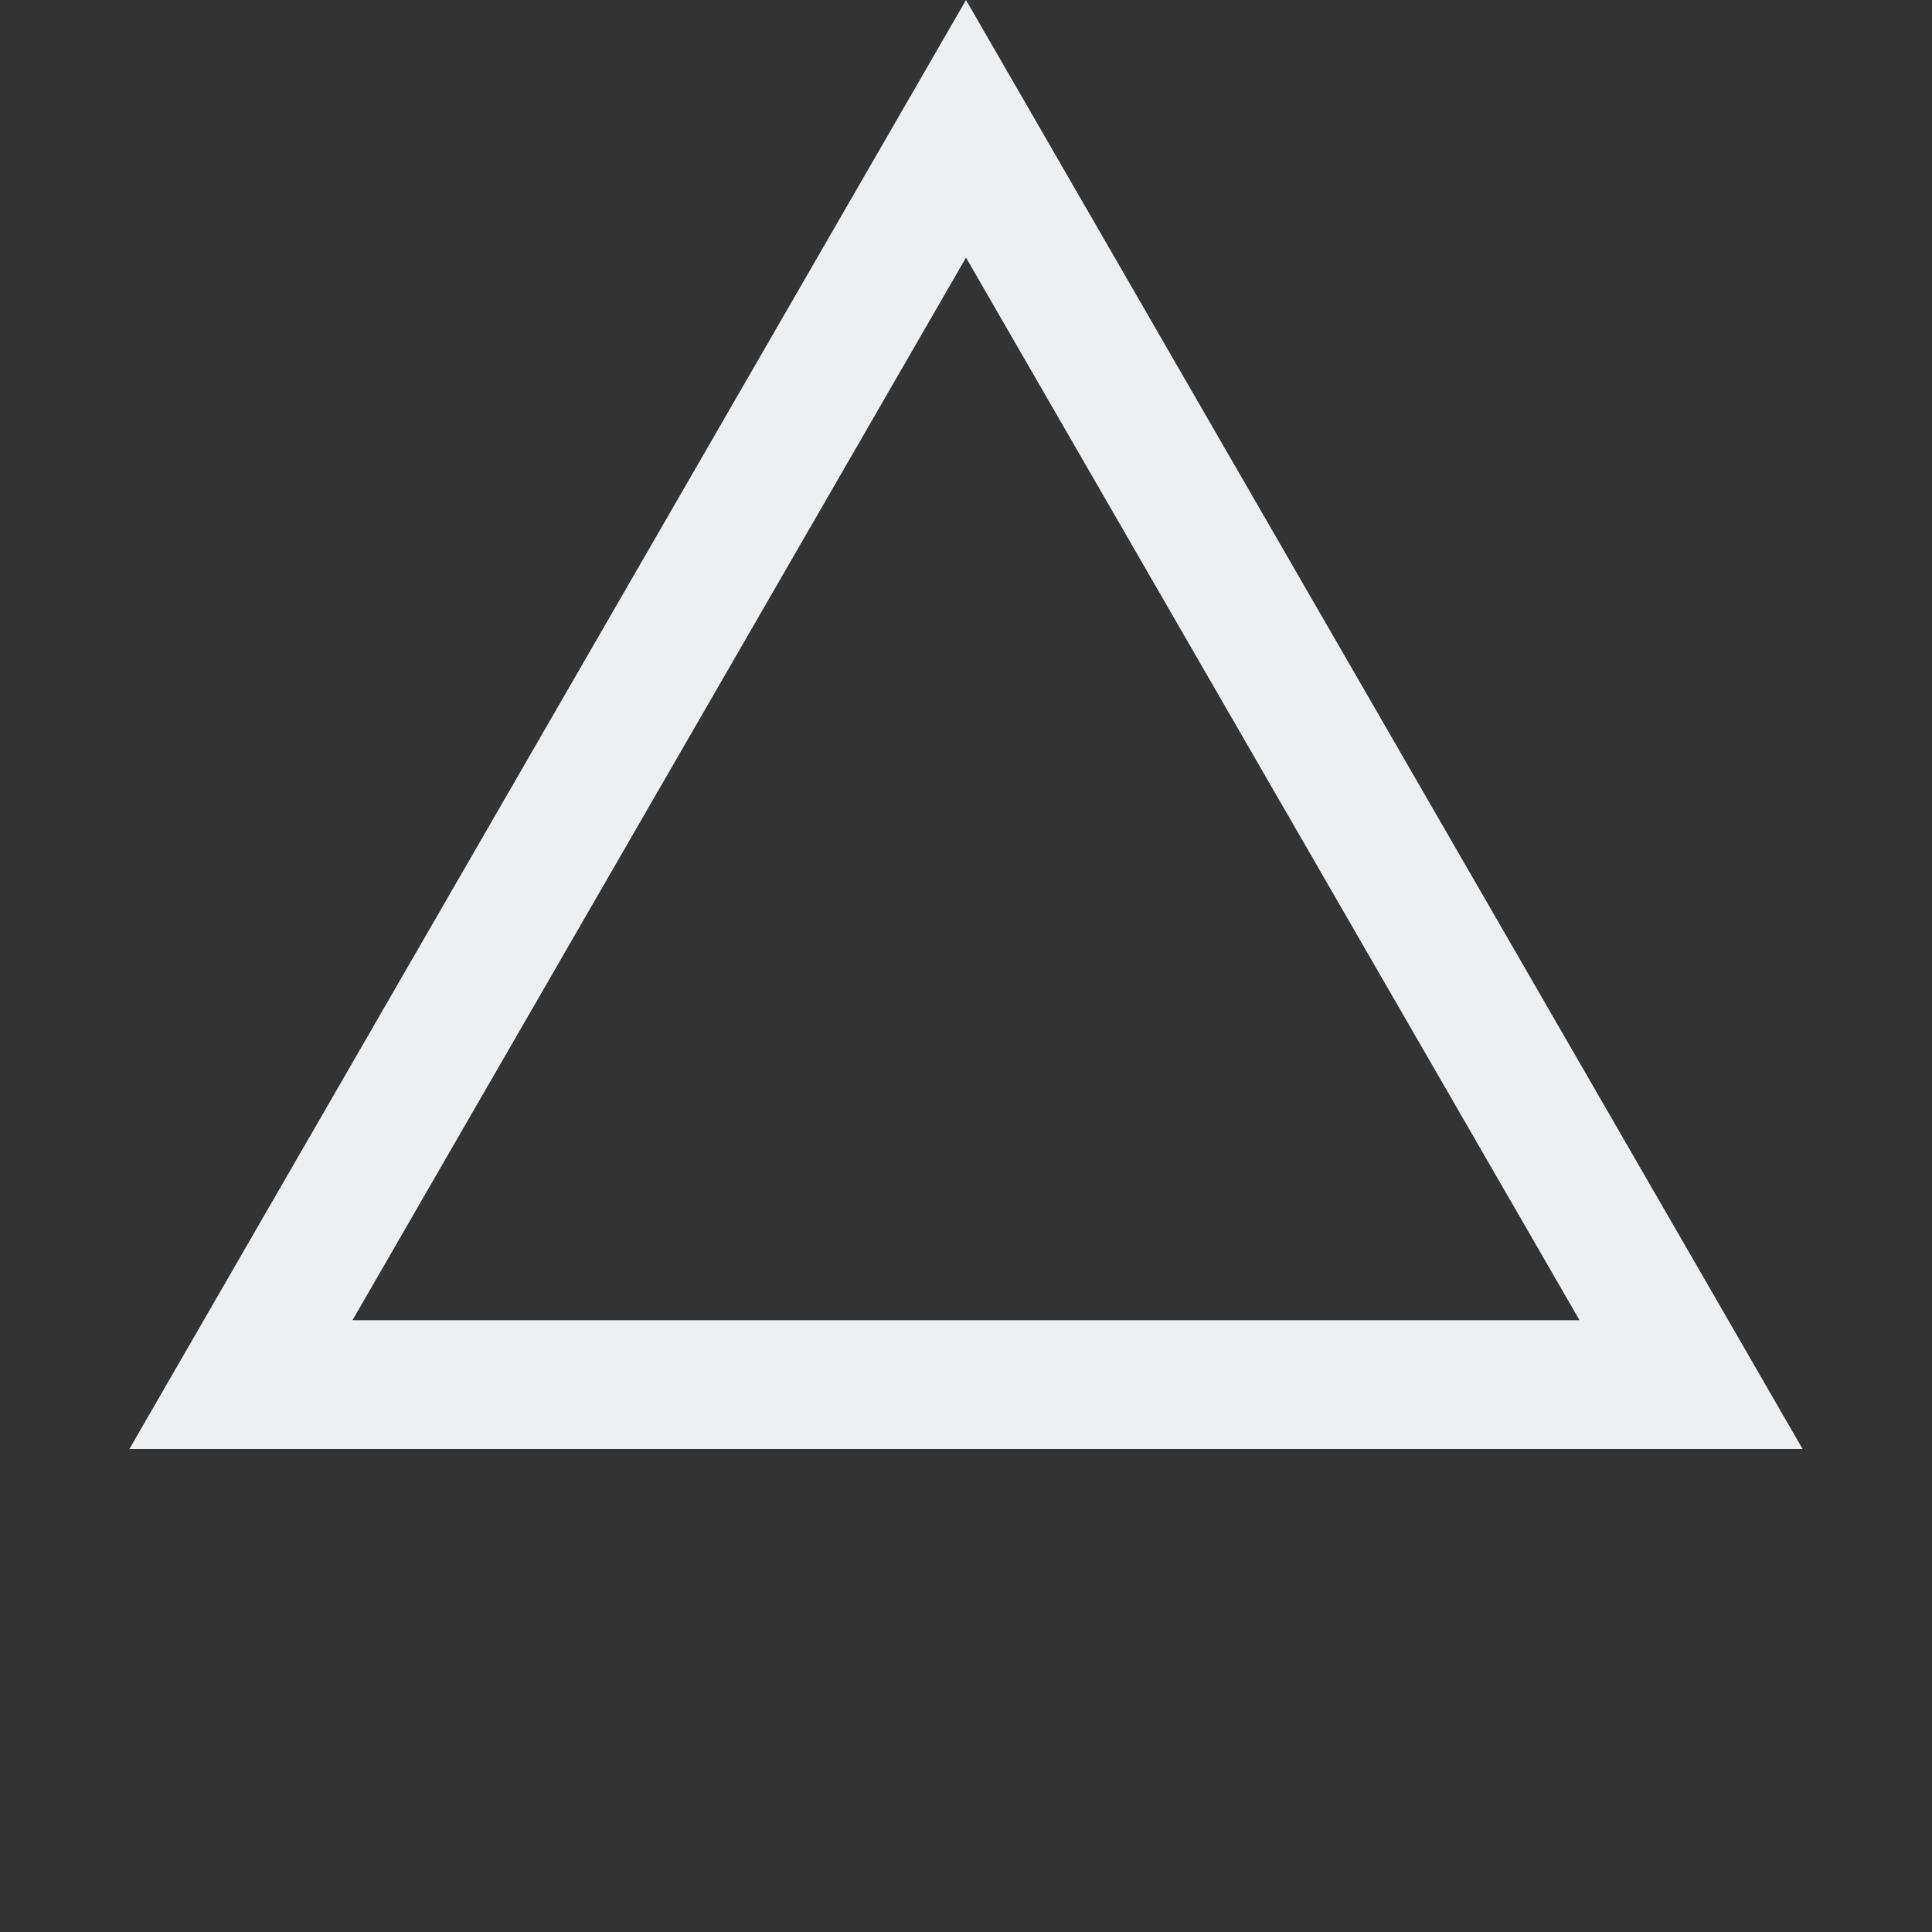
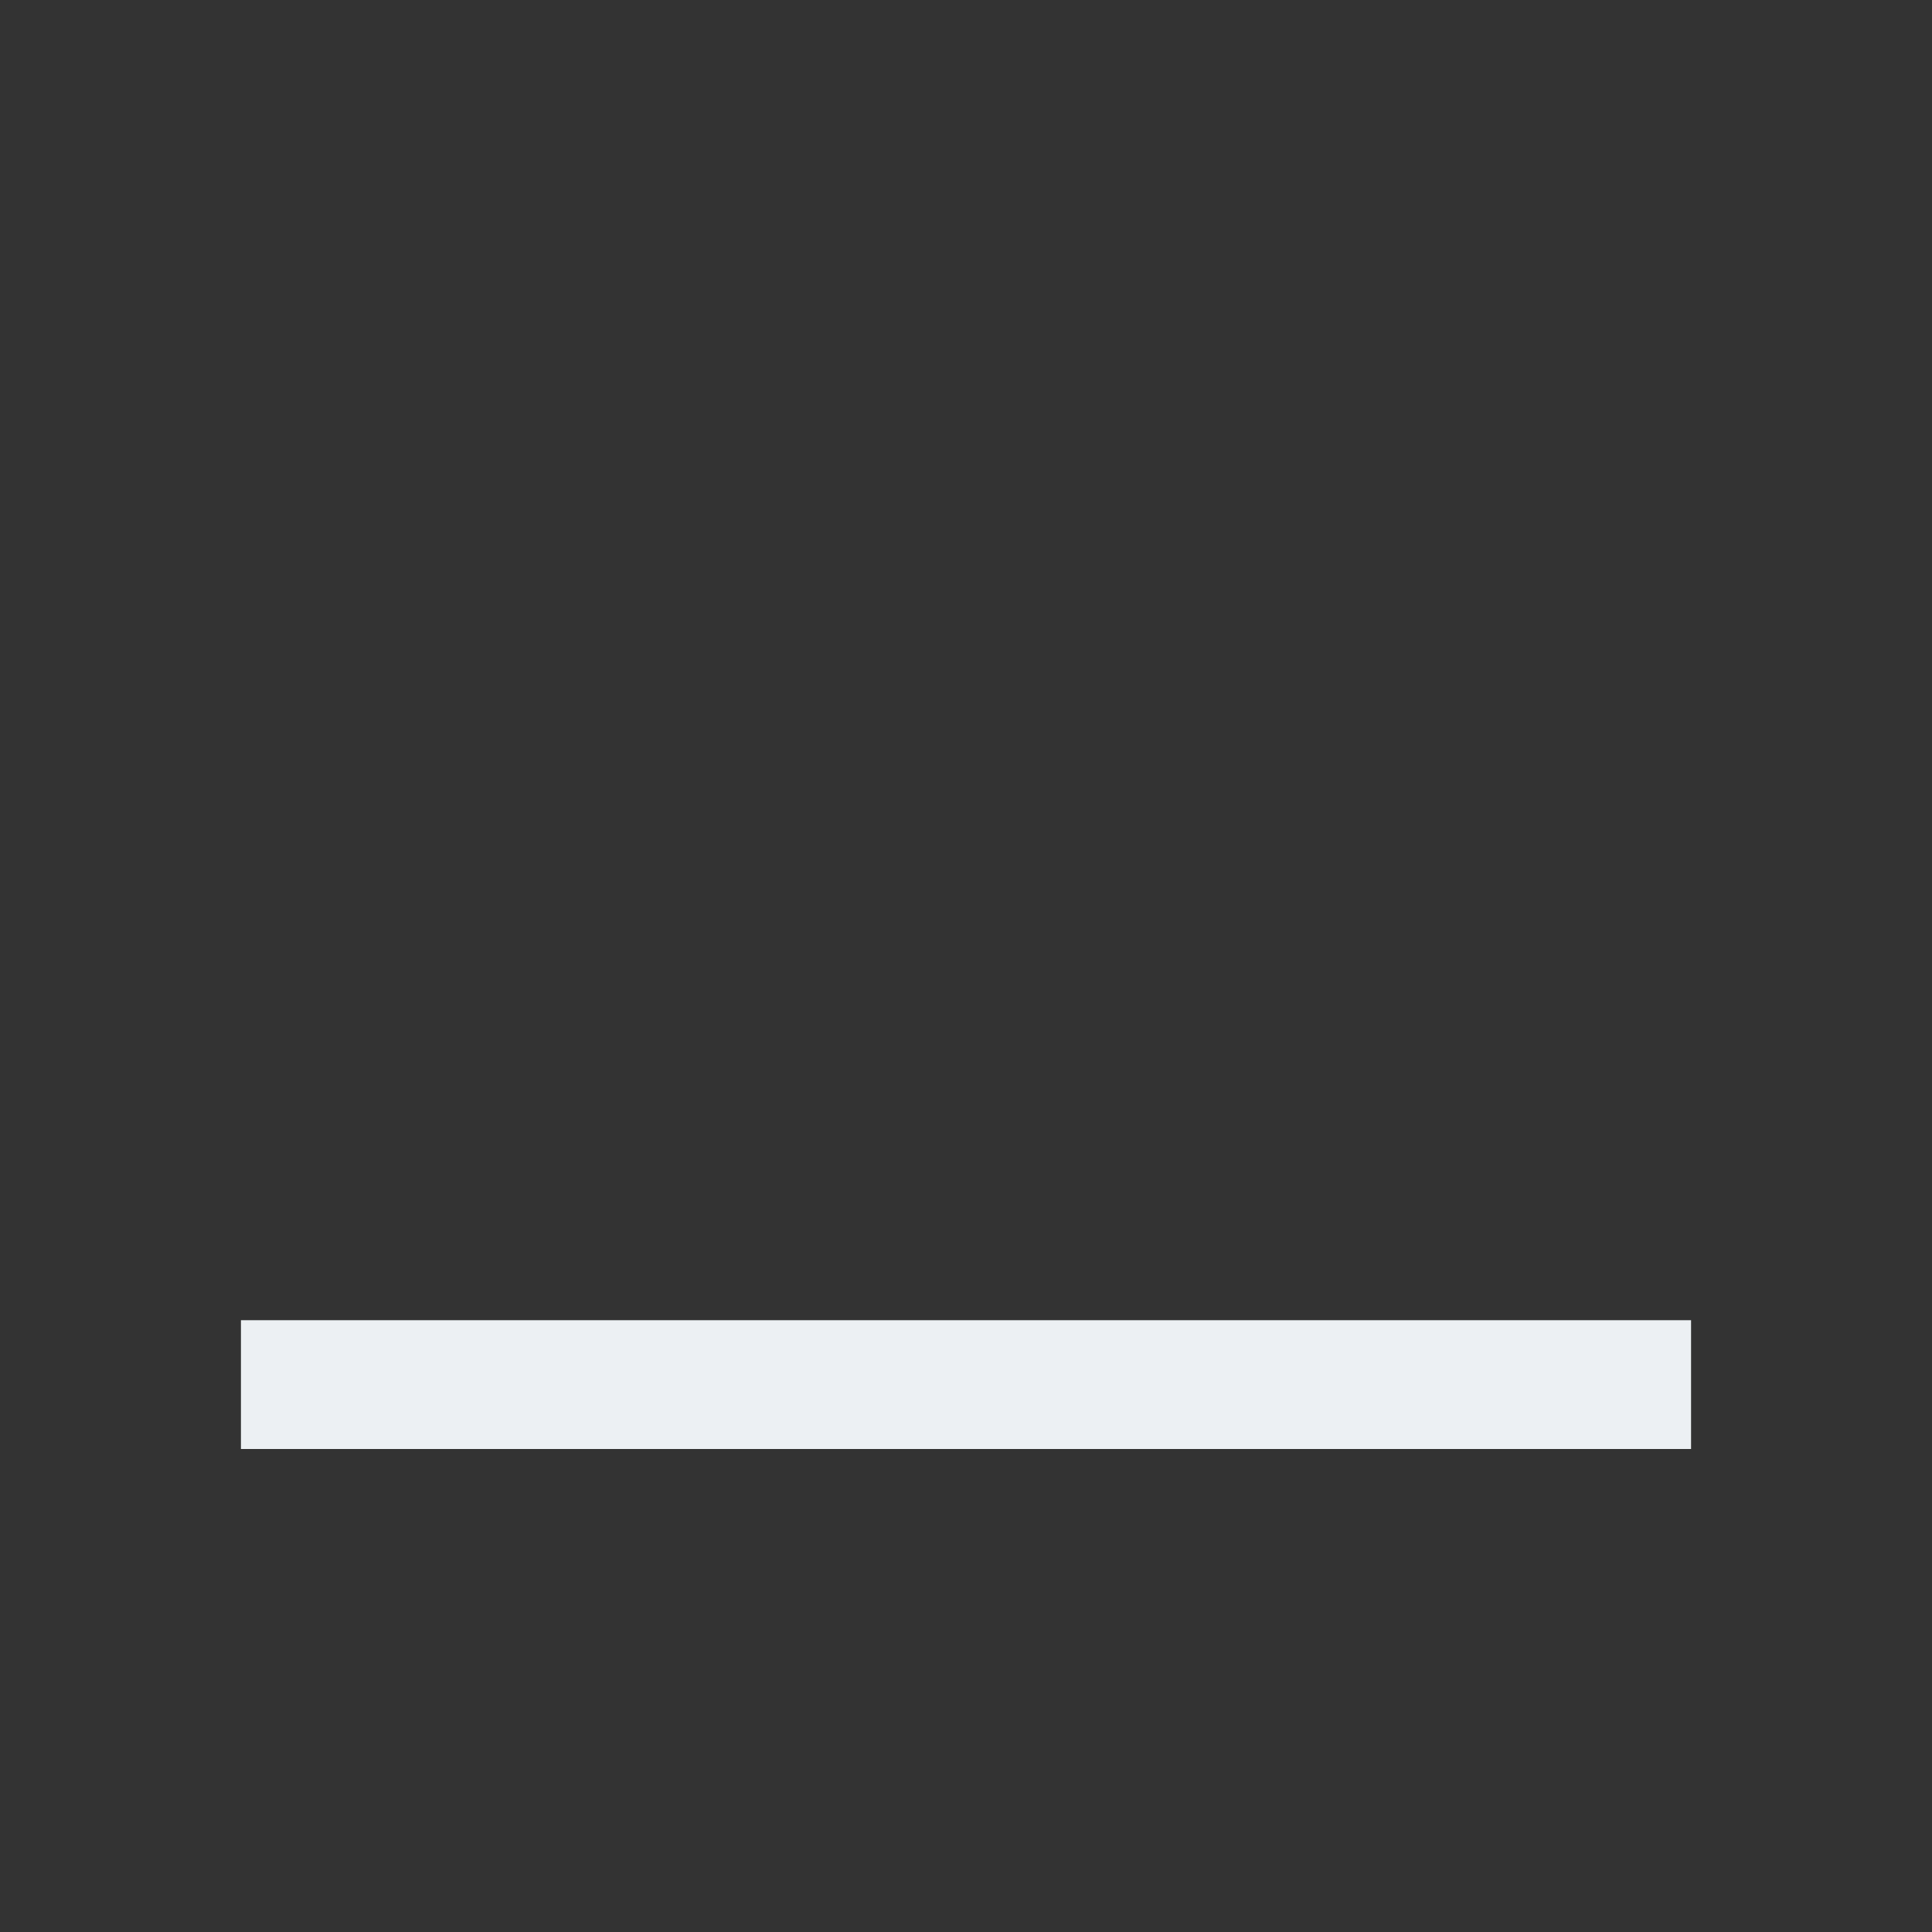
<svg xmlns="http://www.w3.org/2000/svg" width="45" height="45" viewBox="0 0 45 45" fill="none">
  <rect x="0" y="0" width="45" height="45" fill="#333333" stroke="none" />
-   <path d="M5.612 32.25L22.5 3L39.388 32.25H5.612Z" stroke="#ECF0F3" stroke-width="3" />
+   <path d="M5.612 32.25L39.388 32.25H5.612Z" stroke="#ECF0F3" stroke-width="3" />
</svg>